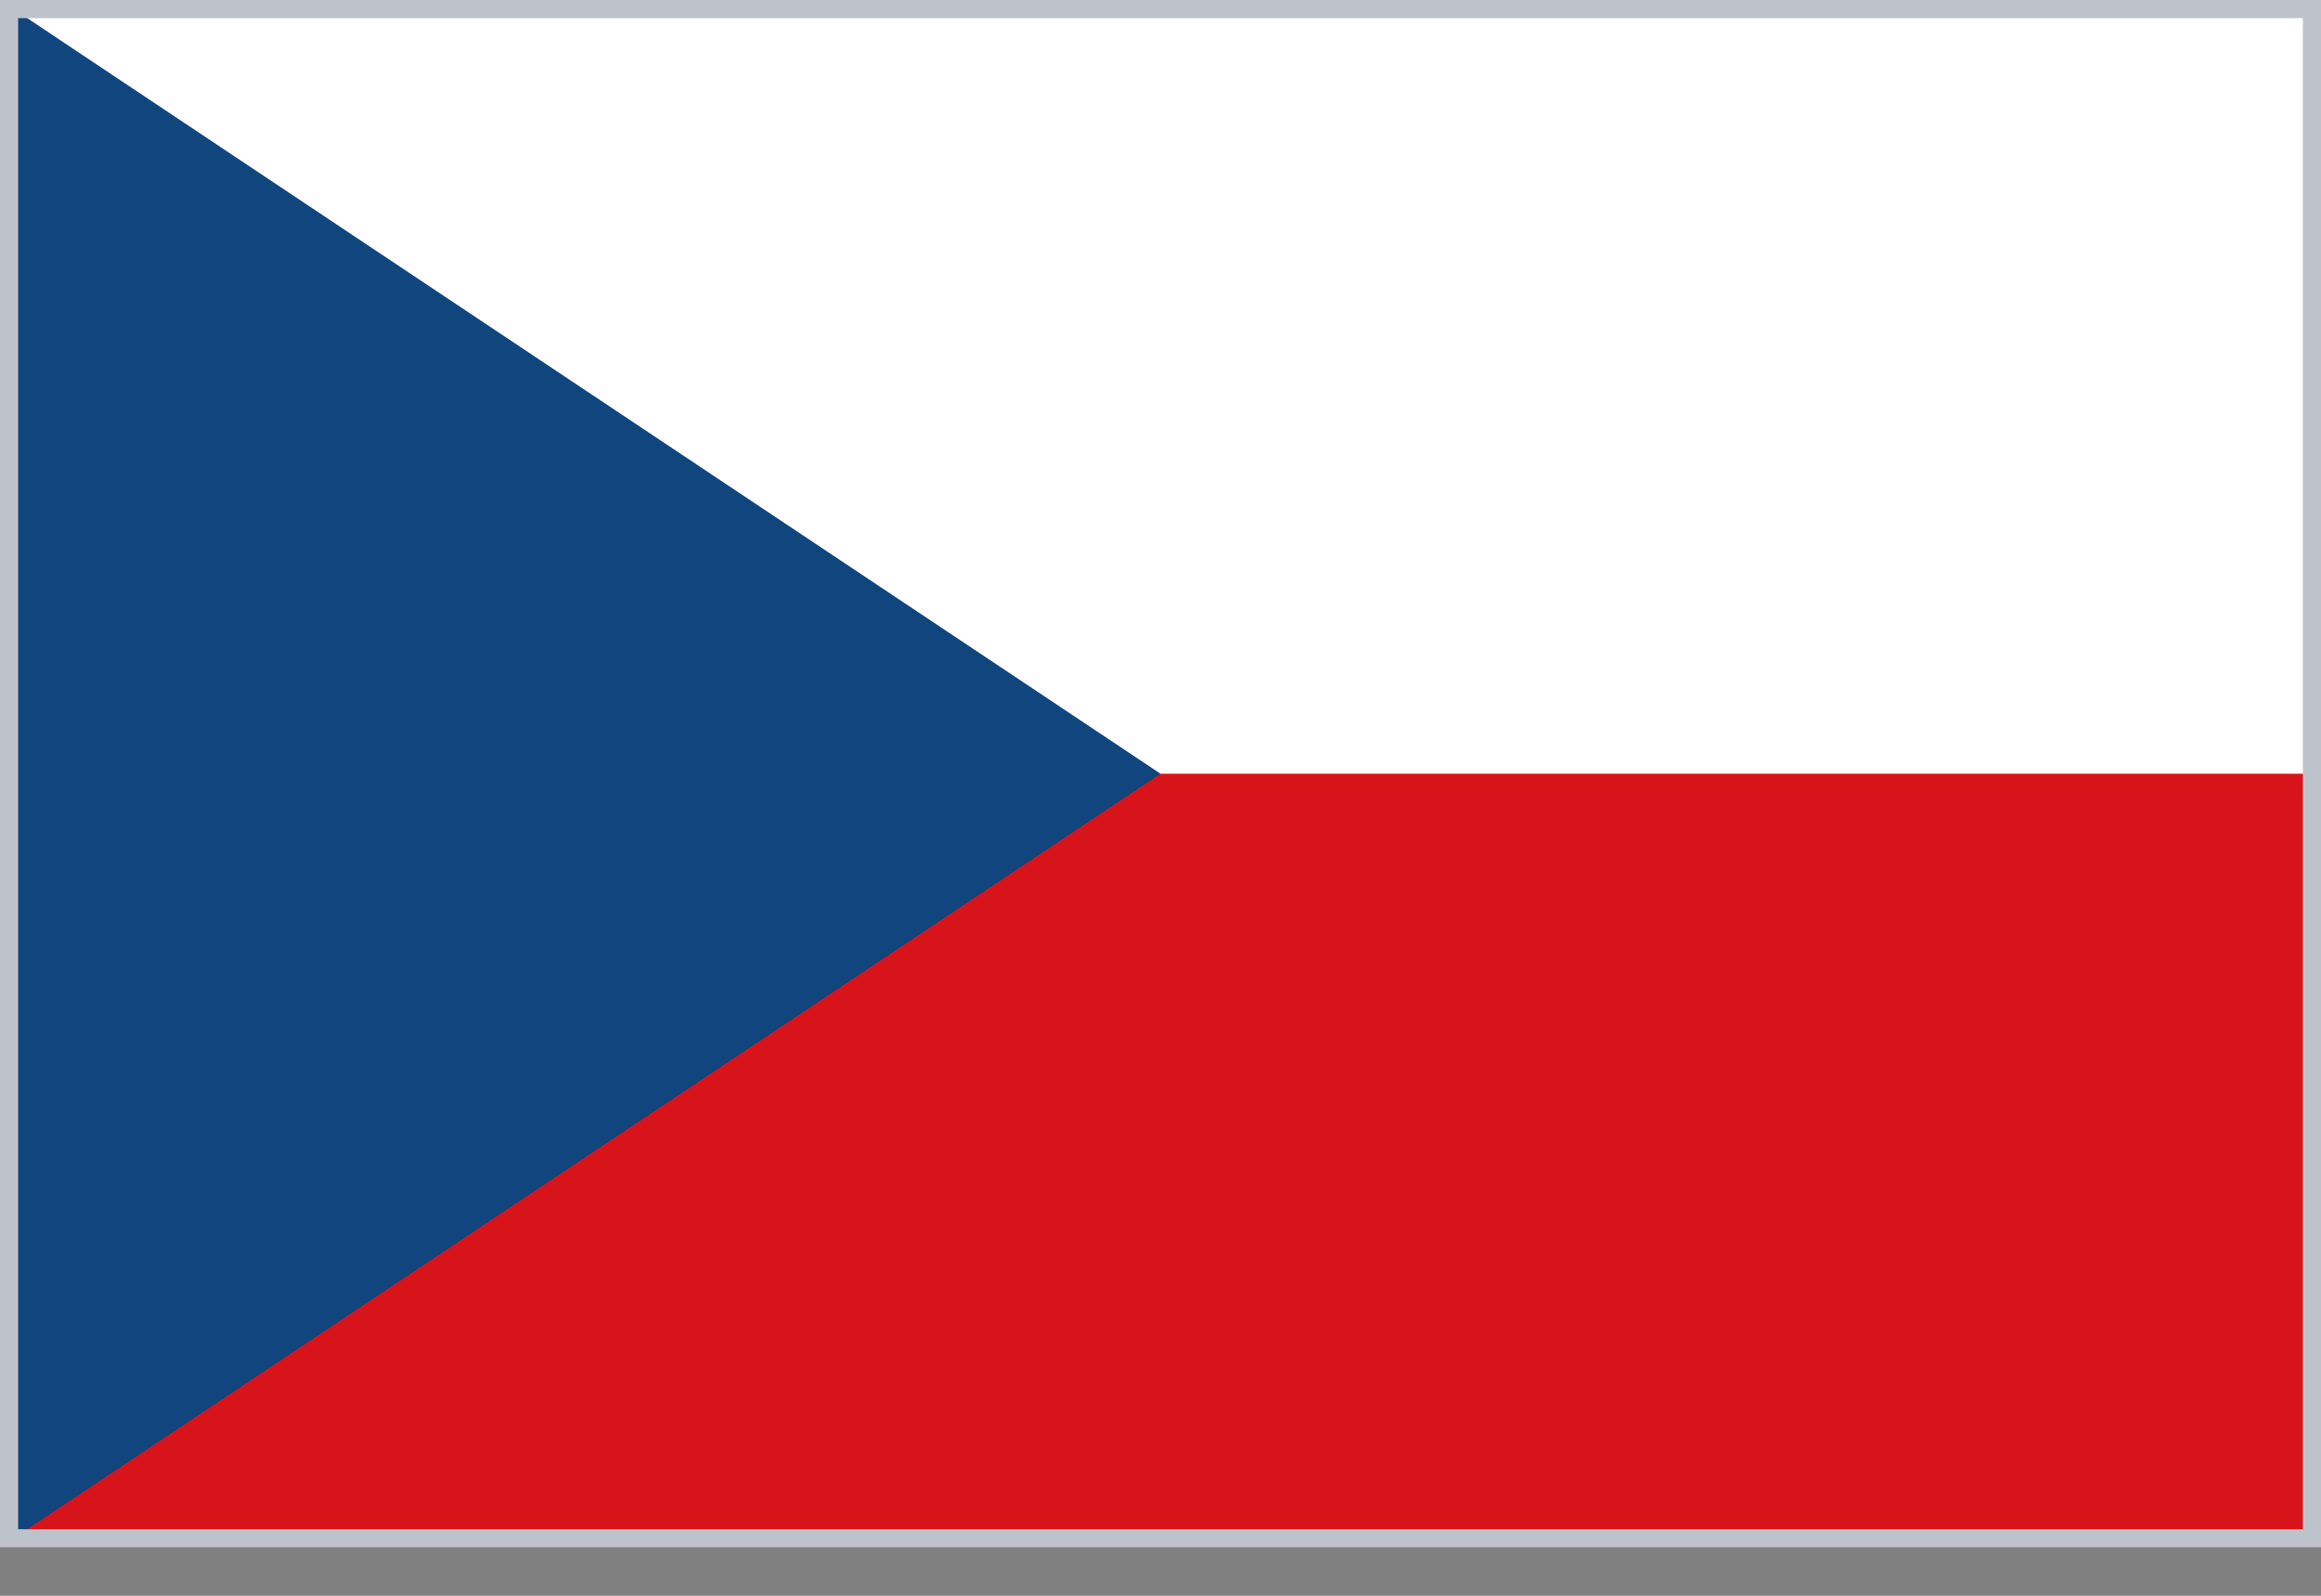
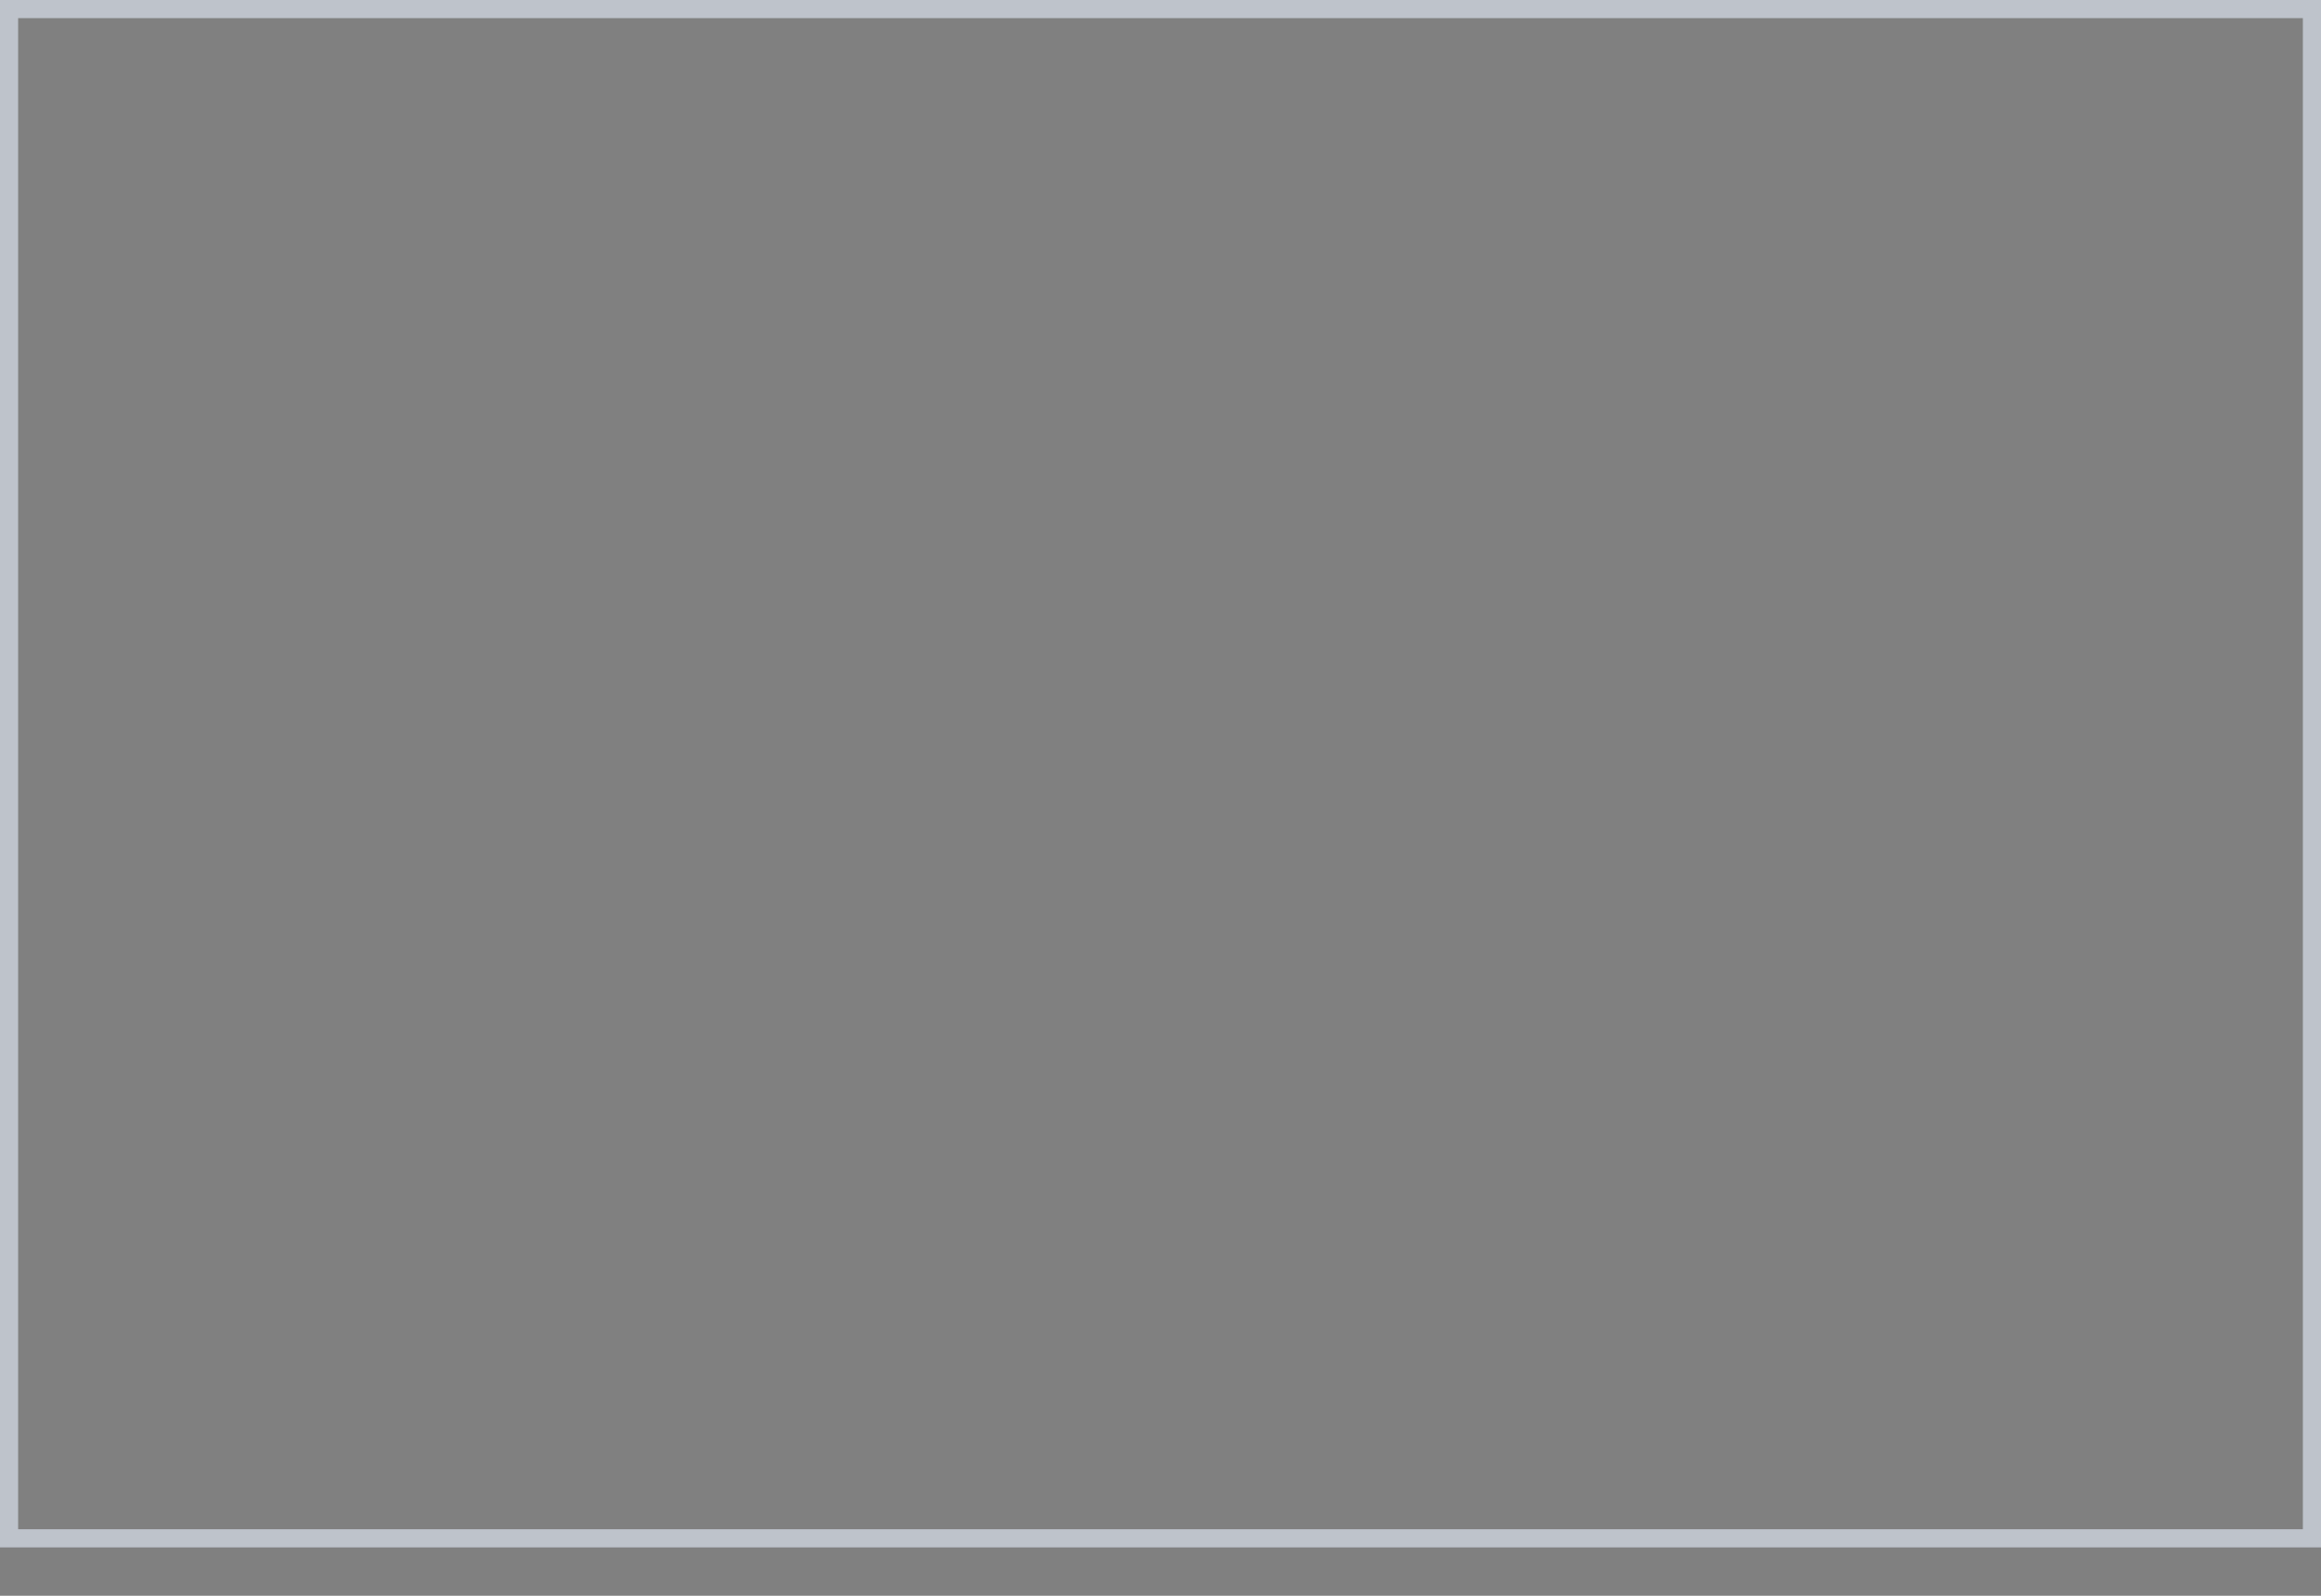
<svg xmlns="http://www.w3.org/2000/svg" fill="none" height="22" viewBox="0 0 32 22" width="32">
  <rect x="0" y="0" width="32" height="22" fill="#808080" stroke="none" />
  <clipPath id="a">
-     <path d="m0 0h32v21.333h-32z" />
-   </clipPath>
+     </clipPath>
  <g clip-path="url(#a)">
    <path d="m0 0h32v21.333h-32z" fill="#d7141a" />
-     <path d="m0 0h32v10.667h-32z" fill="#fff" />
-     <path d="m16 10.667-16-10.667v21.333z" fill="#11457e" />
  </g>
  <path d="m.125.125h31.75v21.083h-31.75z" stroke="#bec3cb" stroke-width=".25" />
</svg>